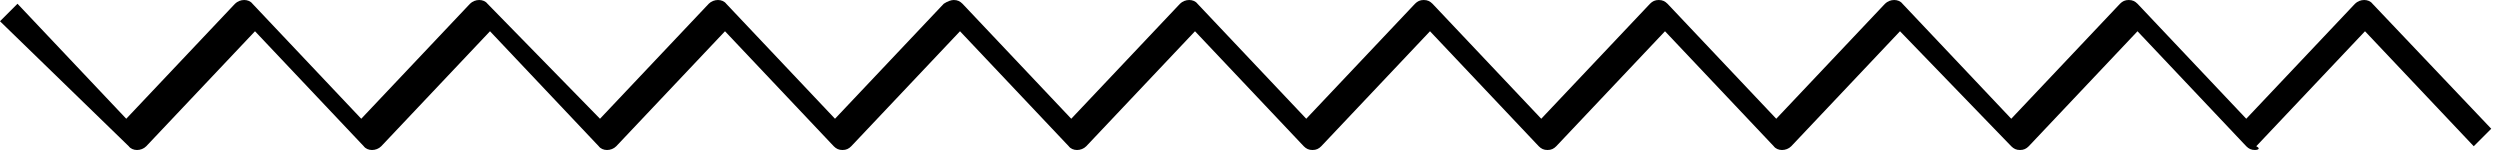
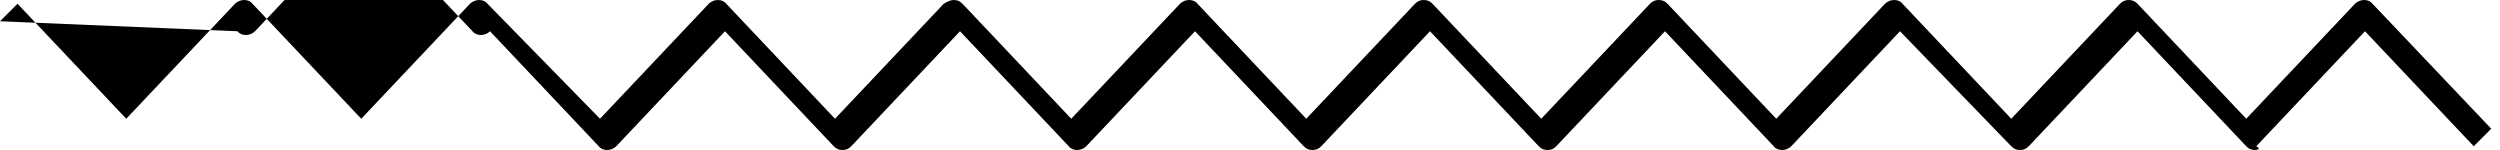
<svg xmlns="http://www.w3.org/2000/svg" version="1.1" id="Layer_1" x="0px" y="0px" viewBox="0 0 200 12" style="enable-background:new 0 0 200 12;" xml:space="preserve">
  <style type="text/css">
	.st0{fill:#010101;}
	.st1{fill:none;}
	.st2{fill:#FFFFFF;}
	.st3{fill:none;stroke:#010101;stroke-miterlimit:10;}
	.st4{fill:none;stroke:#010101;stroke-width:6;stroke-miterlimit:10;}
	.st5{fill:#1D1D1B;}
</style>
  <g>
-     <path d="M180.4,12L180.4,12c-0.3,0-0.5-0.1-0.7-0.3l-8.7-9.2l-8.7,9.2c-0.2,0.2-0.4,0.3-0.7,0.3l0,0c-0.3,0-0.5-0.1-0.7-0.3   L152,2.5l-8.7,9.2c-0.4,0.4-1.1,0.4-1.4,0l-8.7-9.2l-8.7,9.2c-0.2,0.2-0.4,0.3-0.7,0.3l0,0c-0.3,0-0.5-0.1-0.7-0.3l-8.7-9.2   l-8.7,9.2c-0.2,0.2-0.4,0.3-0.7,0.3l0,0c-0.3,0-0.5-0.1-0.7-0.3l-8.7-9.2l-8.7,9.2c-0.4,0.4-1.1,0.4-1.4,0l-8.7-9.2l-8.7,9.2   c-0.2,0.2-0.4,0.3-0.7,0.3l0,0c-0.3,0-0.5-0.1-0.7-0.3l-8.7-9.2l-8.7,9.2c-0.4,0.4-1.1,0.4-1.4,0l-8.7-9.2l-8.7,9.2   c-0.4,0.4-1.1,0.4-1.4,0l-8.7-9.2l-8.7,9.2c-0.4,0.4-1.1,0.4-1.4,0L0,1.7l1.4-1.4l8.7,9.2l8.7-9.2c0.4-0.4,1.1-0.4,1.4,0l8.7,9.2   l8.7-9.2c0.4-0.4,1.1-0.4,1.4,0L48,9.5l8.7-9.2c0.4-0.4,1.1-0.4,1.4,0l8.7,9.2l8.7-9.2C75.8,0.1,76.1,0,76.3,0l0,0   c0.3,0,0.5,0.1,0.7,0.3l8.7,9.2l8.7-9.2c0.4-0.4,1.1-0.4,1.4,0l8.7,9.2l8.7-9.2c0.2-0.2,0.4-0.3,0.7-0.3l0,0c0.3,0,0.5,0.1,0.7,0.3   l8.7,9.2l8.7-9.2c0.2-0.2,0.4-0.3,0.7-0.3l0,0c0.3,0,0.5,0.1,0.7,0.3l8.7,9.2l8.7-9.2c0.4-0.4,1.1-0.4,1.4,0l8.7,9.2l8.7-9.2   c0.2-0.2,0.4-0.3,0.7-0.3l0,0c0.3,0,0.5,0.1,0.7,0.3l8.7,9.2l8.7-9.2c0.4-0.4,1.1-0.4,1.4,0l9.5,10l-1.4,1.4l-8.7-9.2l-8.7,9.2   C180.9,11.9,180.6,12,180.4,12z" />
+     <path d="M180.4,12L180.4,12c-0.3,0-0.5-0.1-0.7-0.3l-8.7-9.2l-8.7,9.2c-0.2,0.2-0.4,0.3-0.7,0.3l0,0c-0.3,0-0.5-0.1-0.7-0.3   L152,2.5l-8.7,9.2c-0.4,0.4-1.1,0.4-1.4,0l-8.7-9.2l-8.7,9.2c-0.2,0.2-0.4,0.3-0.7,0.3l0,0c-0.3,0-0.5-0.1-0.7-0.3l-8.7-9.2   l-8.7,9.2c-0.2,0.2-0.4,0.3-0.7,0.3l0,0c-0.3,0-0.5-0.1-0.7-0.3l-8.7-9.2l-8.7,9.2c-0.4,0.4-1.1,0.4-1.4,0l-8.7-9.2l-8.7,9.2   c-0.2,0.2-0.4,0.3-0.7,0.3l0,0c-0.3,0-0.5-0.1-0.7-0.3l-8.7-9.2l-8.7,9.2c-0.4,0.4-1.1,0.4-1.4,0l-8.7-9.2c-0.4,0.4-1.1,0.4-1.4,0l-8.7-9.2l-8.7,9.2c-0.4,0.4-1.1,0.4-1.4,0L0,1.7l1.4-1.4l8.7,9.2l8.7-9.2c0.4-0.4,1.1-0.4,1.4,0l8.7,9.2   l8.7-9.2c0.4-0.4,1.1-0.4,1.4,0L48,9.5l8.7-9.2c0.4-0.4,1.1-0.4,1.4,0l8.7,9.2l8.7-9.2C75.8,0.1,76.1,0,76.3,0l0,0   c0.3,0,0.5,0.1,0.7,0.3l8.7,9.2l8.7-9.2c0.4-0.4,1.1-0.4,1.4,0l8.7,9.2l8.7-9.2c0.2-0.2,0.4-0.3,0.7-0.3l0,0c0.3,0,0.5,0.1,0.7,0.3   l8.7,9.2l8.7-9.2c0.2-0.2,0.4-0.3,0.7-0.3l0,0c0.3,0,0.5,0.1,0.7,0.3l8.7,9.2l8.7-9.2c0.4-0.4,1.1-0.4,1.4,0l8.7,9.2l8.7-9.2   c0.2-0.2,0.4-0.3,0.7-0.3l0,0c0.3,0,0.5,0.1,0.7,0.3l8.7,9.2l8.7-9.2c0.4-0.4,1.1-0.4,1.4,0l9.5,10l-1.4,1.4l-8.7-9.2l-8.7,9.2   C180.9,11.9,180.6,12,180.4,12z" />
  </g>
</svg>